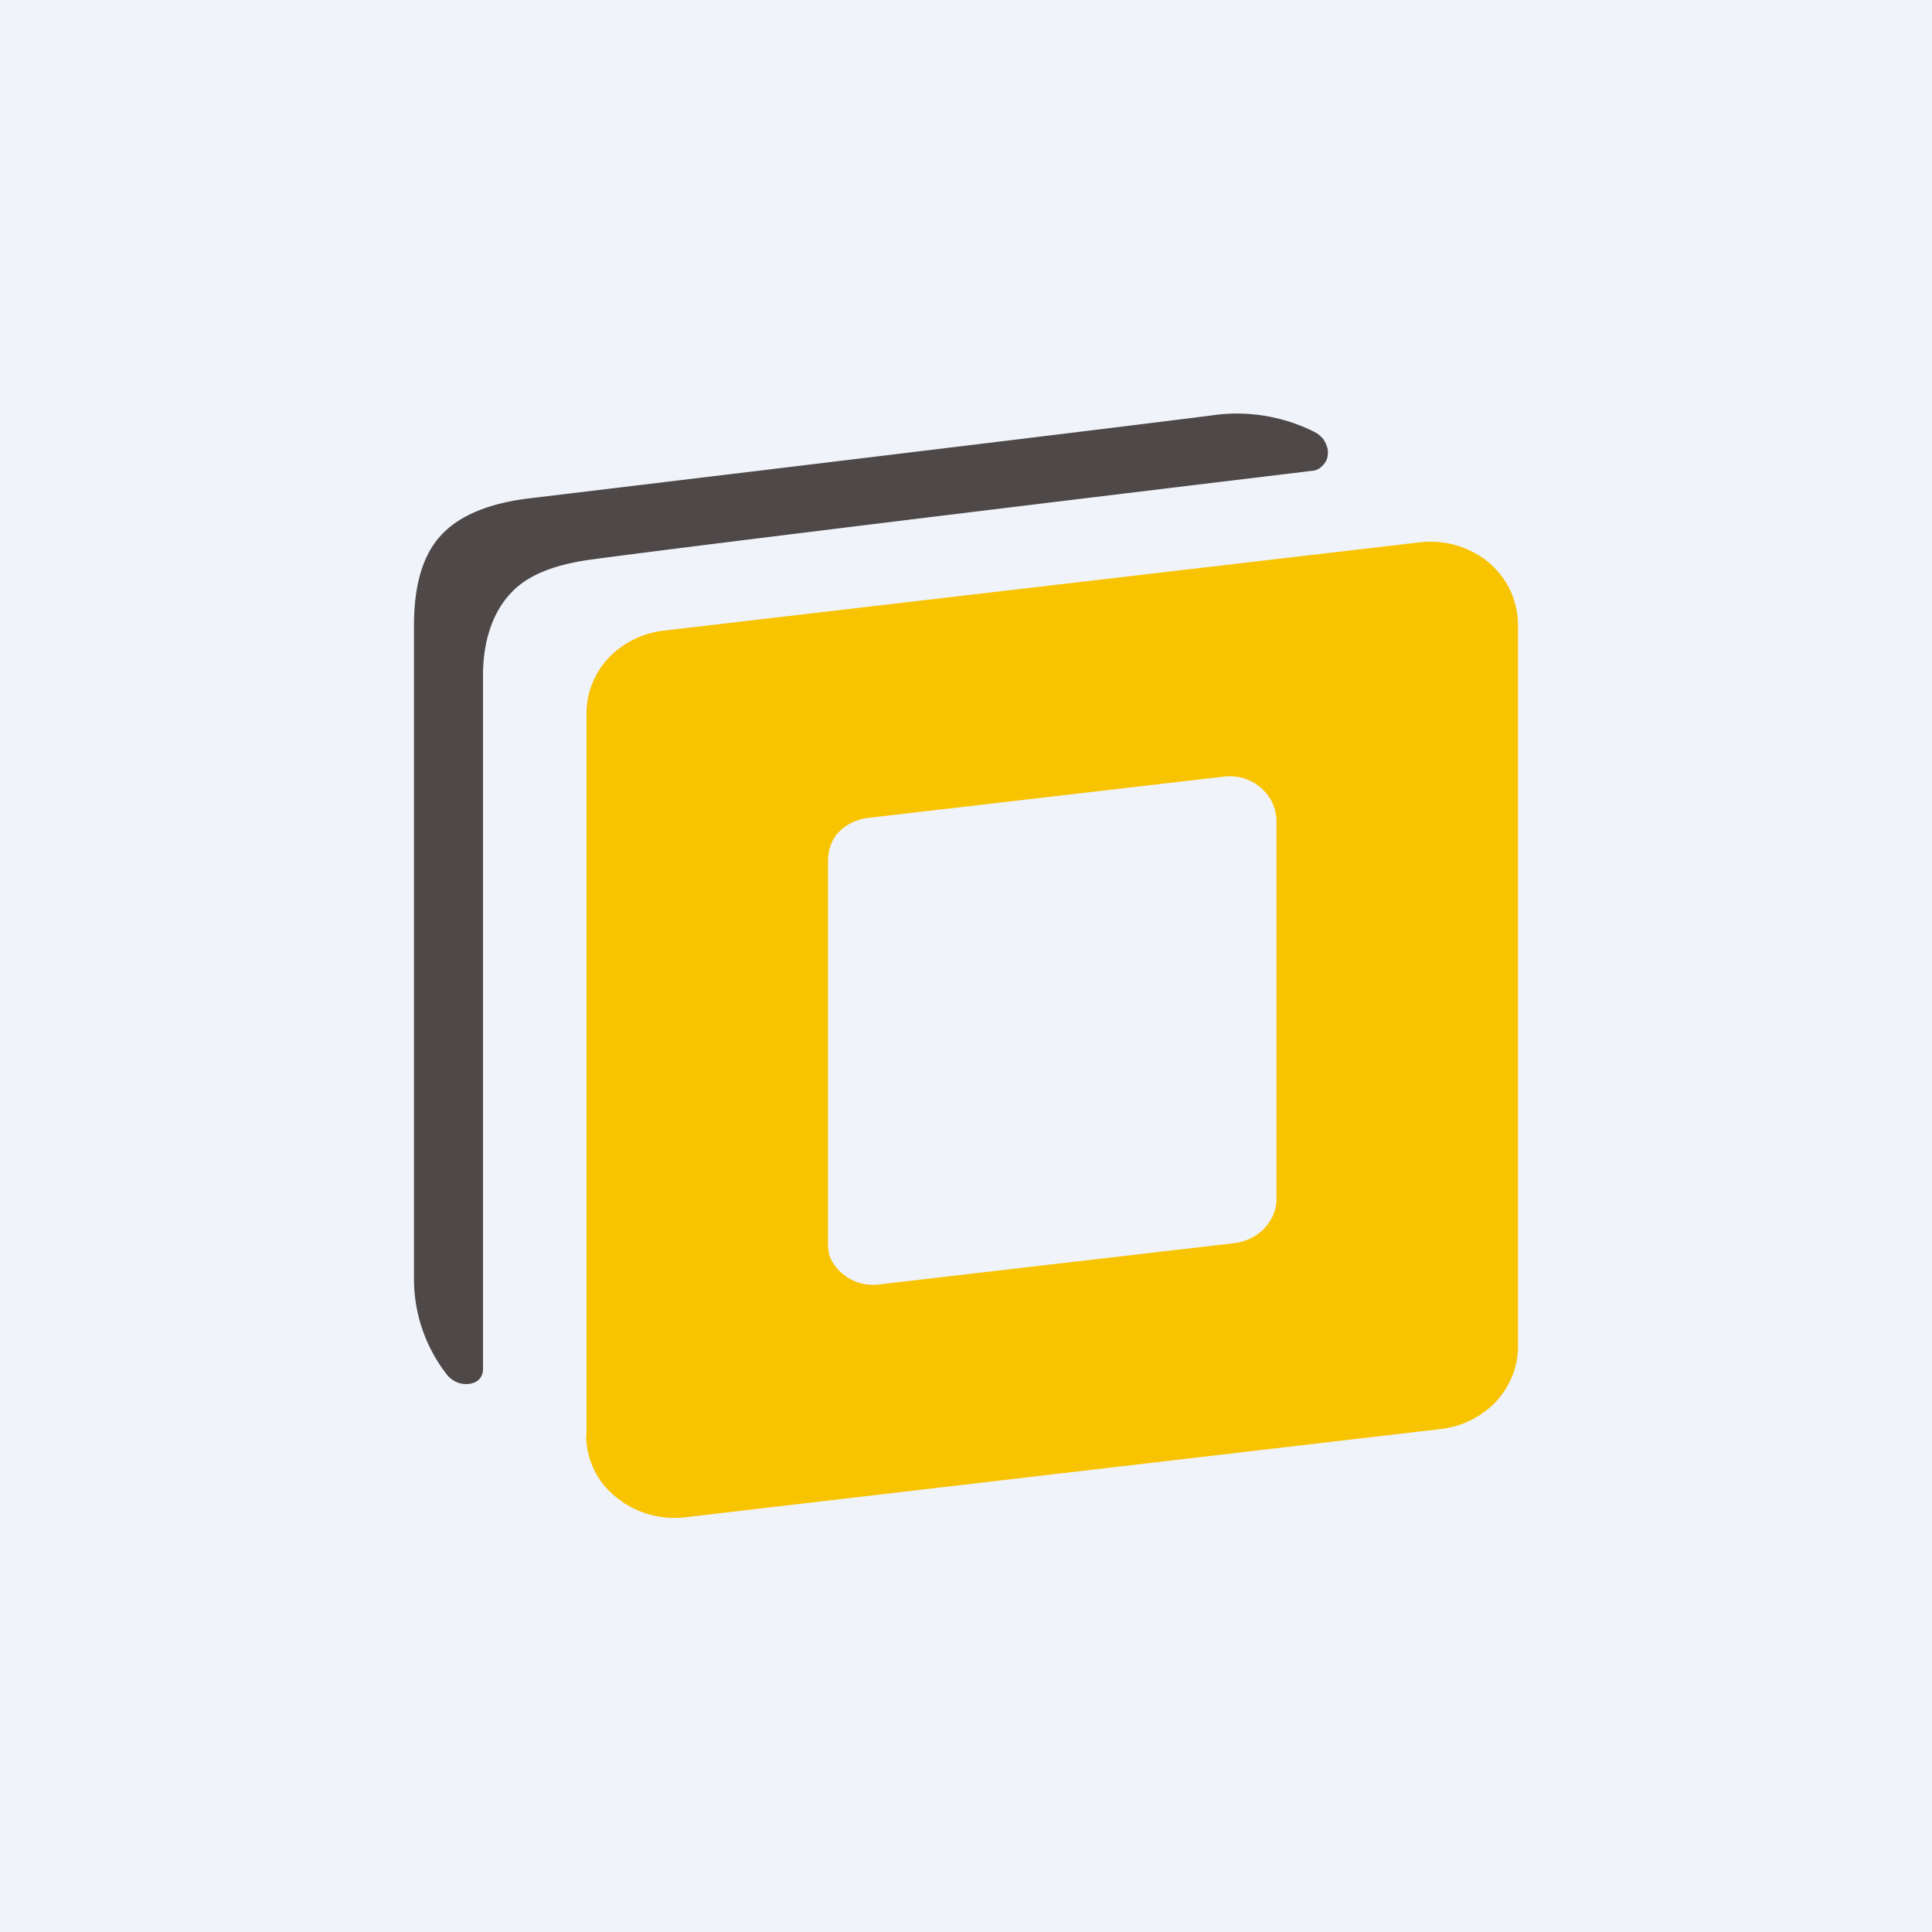
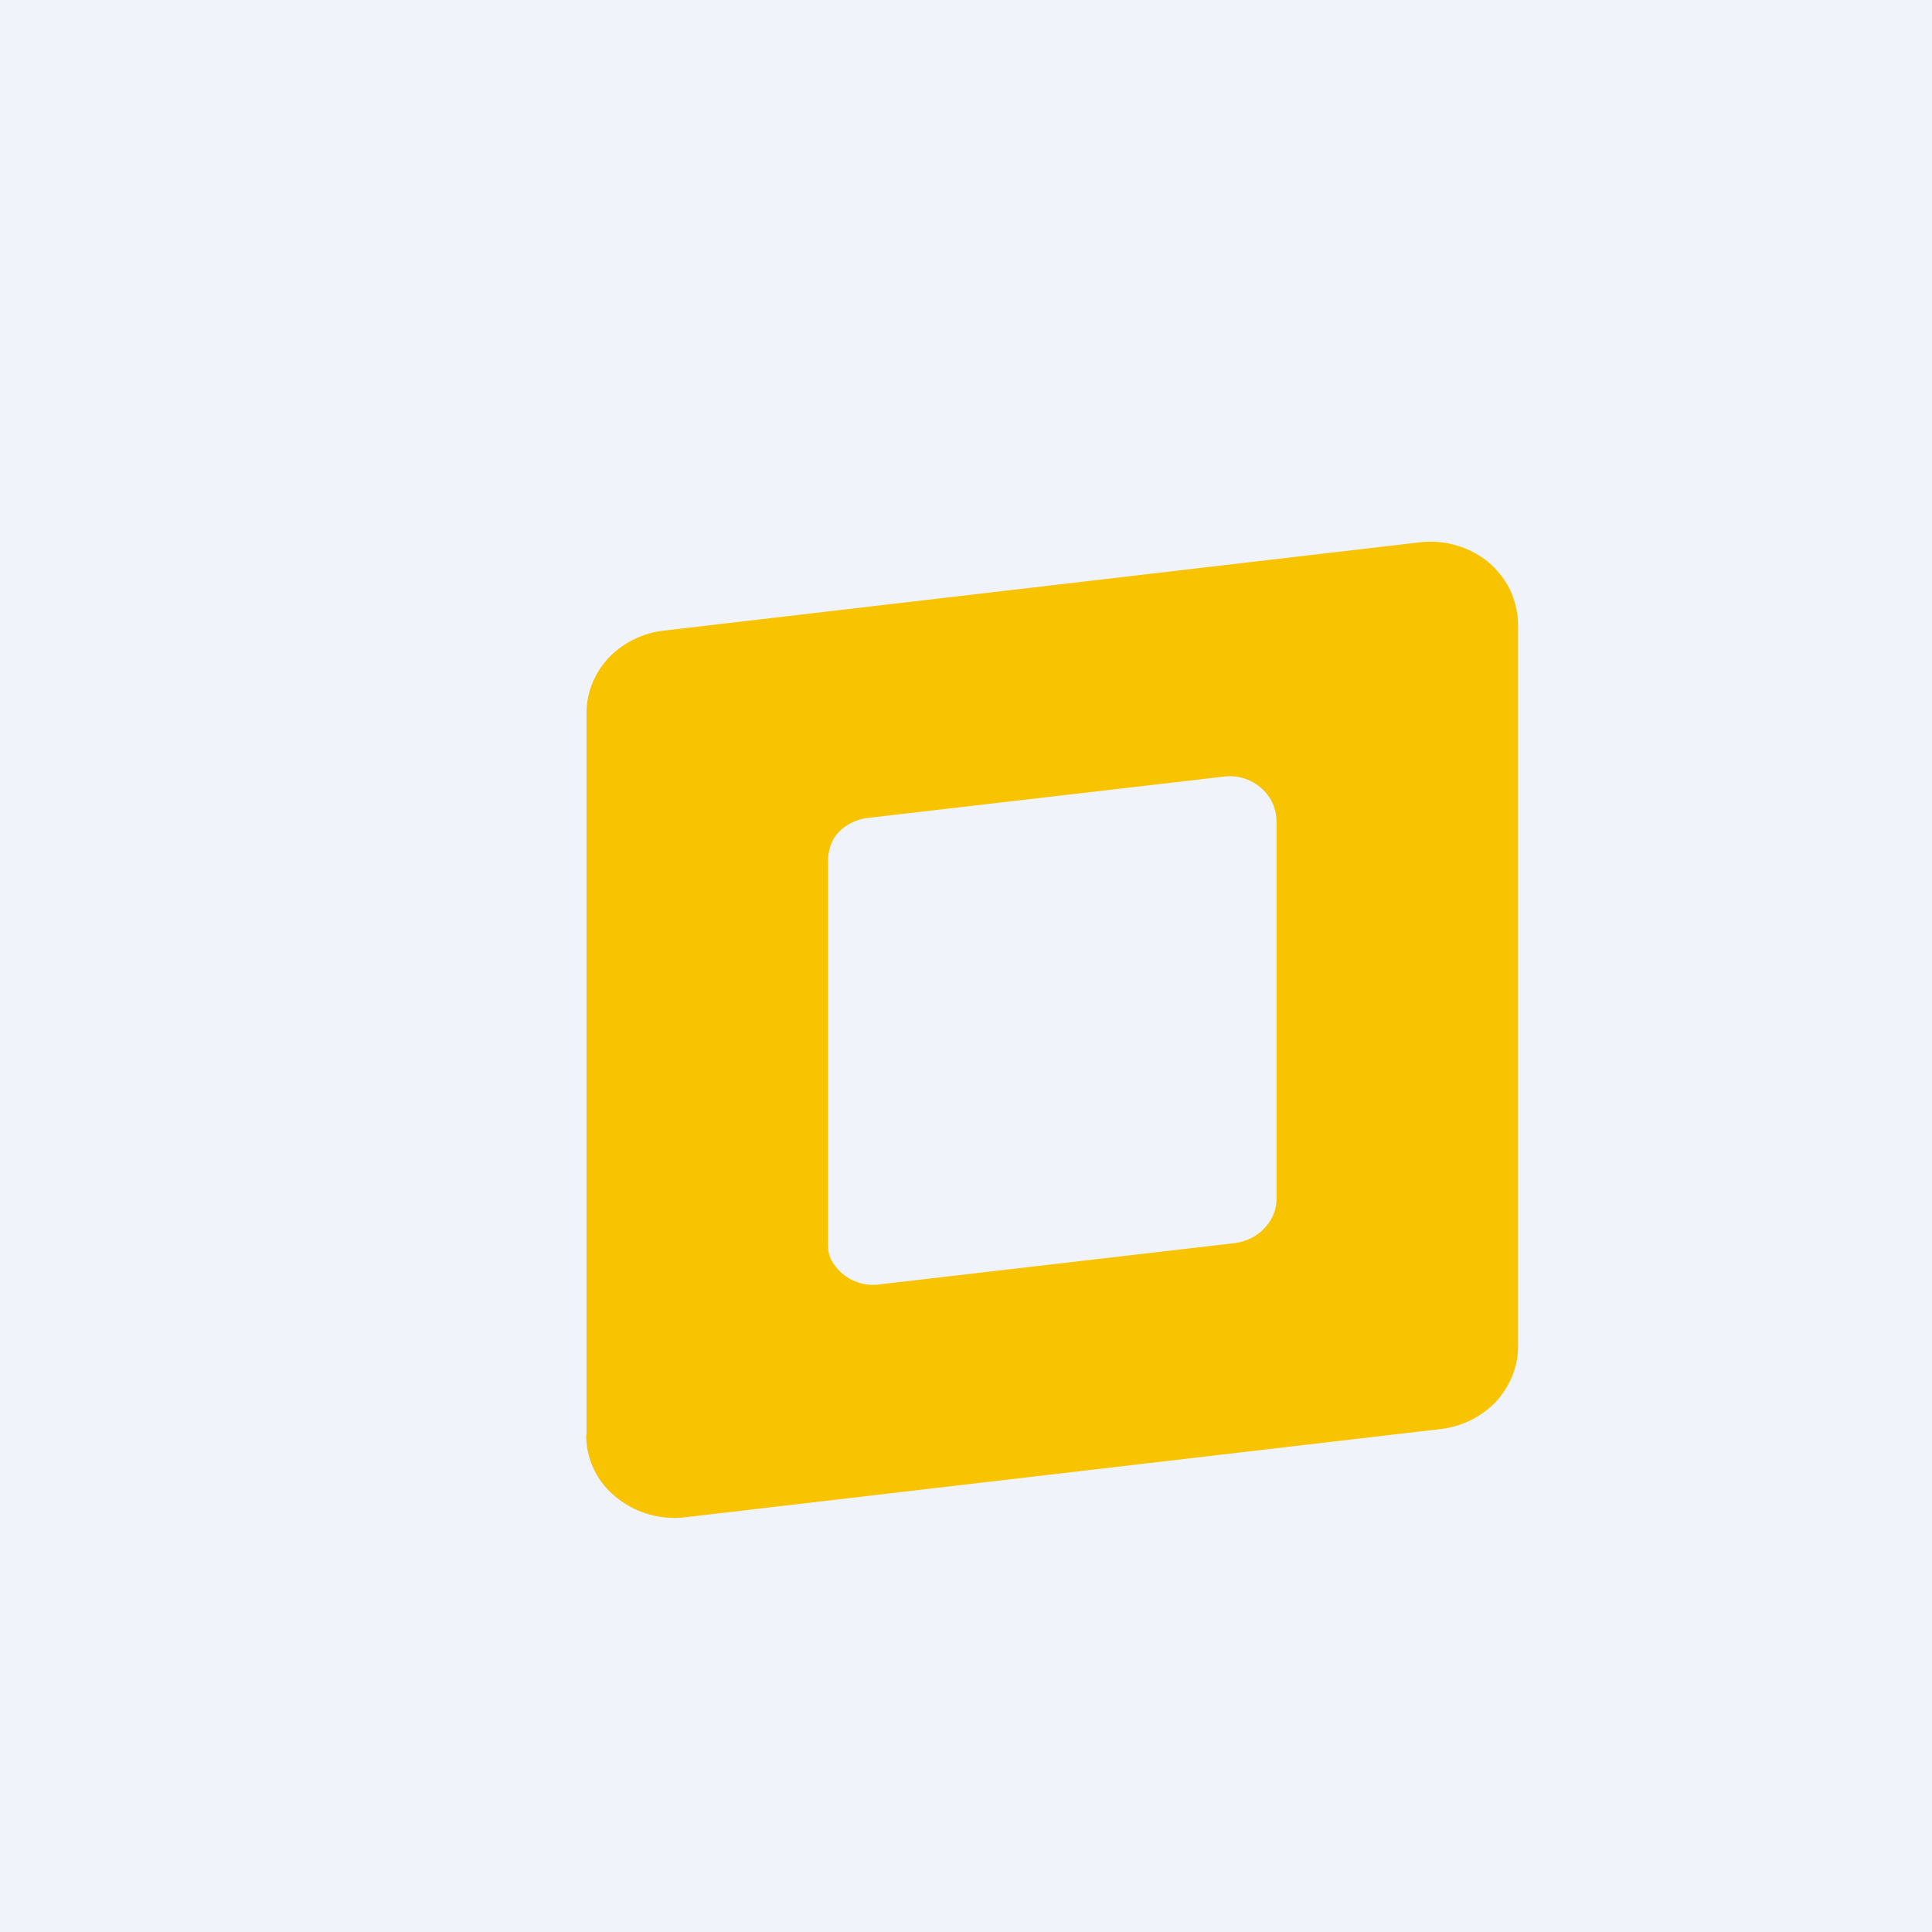
<svg xmlns="http://www.w3.org/2000/svg" width="56" height="56" viewBox="0 0 56 56">
  <path fill="#F0F3FA" d="M0 0h56v56H0z" />
-   <path d="M14.8 17.2c-.47.5-.79 1.28-.8 2.34v20.14c0 .45-.51.52-.81.36a.74.74 0 0 1-.24-.2 4.5 4.5 0 0 1-.95-2.75V18.12c0-1.17.26-2.04.78-2.6.53-.58 1.4-.94 2.6-1.08 10.82-1.3 17.4-2.1 19.75-2.4a5 5 0 0 1 2.97.48c.1.05.18.12.25.2.06.08.1.18.13.28.02.1.01.2-.01.28a.55.55 0 0 1-.16.24.42.42 0 0 1-.22.12c-12.45 1.5-19.44 2.37-20.96 2.58-1.1.15-1.87.47-2.33.98Z" fill="#4E4948" />
  <path d="M17 41.59V20.67c0-.59.23-1.16.64-1.6.41-.43.98-.72 1.59-.79l21.92-2.56a2.67 2.67 0 0 1 2 .58c.26.23.48.5.63.82.14.31.22.65.22.99v20.92c0 .59-.23 1.15-.64 1.6-.41.43-.98.72-1.59.79l-21.92 2.56a2.67 2.67 0 0 1-2-.59 2.3 2.3 0 0 1-.86-1.8Zm8.14-17.88c-.32.04-.62.19-.84.42-.21.23-.3.53-.3.84v11c0 .18 0 .35.08.52a1.37 1.37 0 0 0 1.4.74l10.33-1.2c.33-.05.63-.2.84-.43.22-.23.35-.53.35-.84V23.77a1.28 1.28 0 0 0-.47-.95 1.37 1.37 0 0 0-1.05-.31l-10.34 1.2Z" fill="#F8C301" />
</svg>